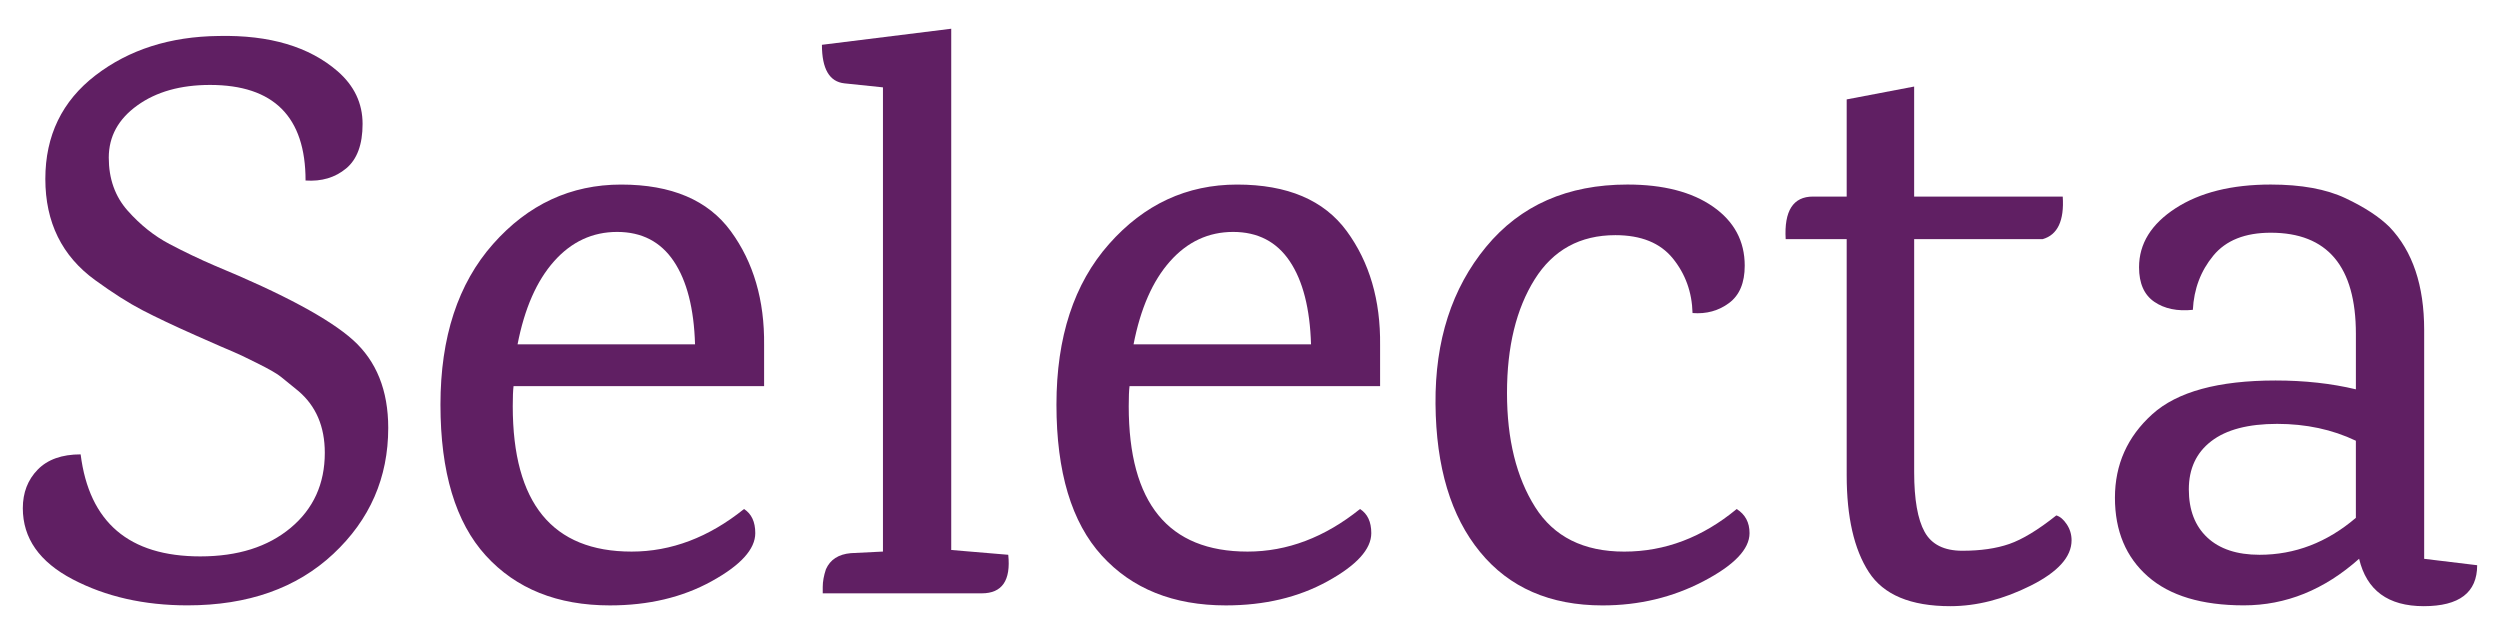
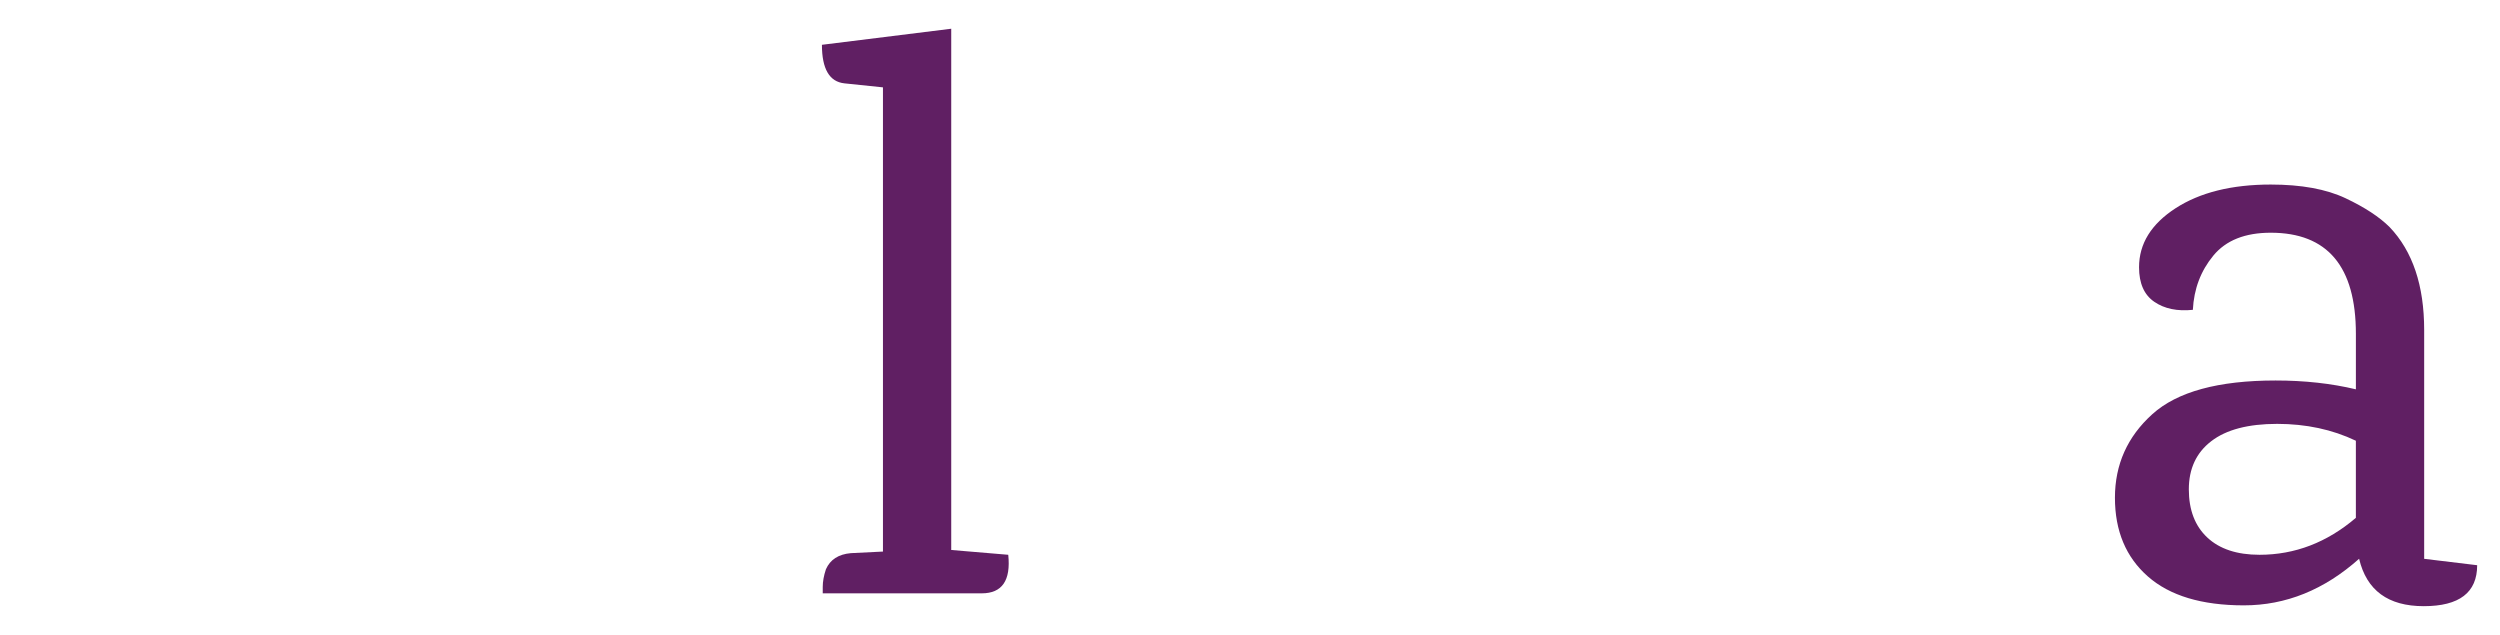
<svg xmlns="http://www.w3.org/2000/svg" version="1.2" baseProfile="tiny" id="Capa_1" x="0px" y="0px" width="126px" height="32px" viewBox="0 0 126 32" xml:space="preserve">
  <g>
-     <path fill="#601F63" d="M17.019,3.594c0.836,0.729,1.255,1.613,1.255,2.651c0,1.039-0.277,1.788-0.83,2.246   c-0.553,0.459-1.234,0.662-2.044,0.607c0-3.211-1.605-4.817-4.816-4.817c-1.484,0-2.706,0.344-3.663,1.032   C5.962,6.002,5.482,6.879,5.482,7.945c0,1.066,0.317,1.957,0.951,2.671c0.634,0.715,1.336,1.275,2.104,1.68   c0.77,0.405,1.531,0.769,2.287,1.093c3.454,1.43,5.775,2.679,6.963,3.743c1.187,1.066,1.78,2.544,1.78,4.434   c0,2.509-0.924,4.627-2.772,6.354c-1.849,1.727-4.298,2.59-7.347,2.59c-2.186,0-4.115-0.438-5.788-1.314   c-1.674-0.877-2.51-2.071-2.51-3.583c0-0.782,0.249-1.43,0.749-1.943c0.499-0.512,1.221-0.77,2.165-0.77   c0.432,3.429,2.442,5.142,6.031,5.142c1.889,0,3.406-0.479,4.554-1.438c1.147-0.957,1.721-2.219,1.721-3.784   c0-1.322-0.445-2.361-1.336-3.117c-0.404-0.323-0.695-0.559-0.87-0.707c-0.176-0.148-0.573-0.379-1.194-0.689   c-0.621-0.31-1.032-0.506-1.234-0.586c-0.202-0.081-0.837-0.357-1.902-0.83C8.768,16.418,7.884,16,7.183,15.636   c-0.702-0.364-1.498-0.871-2.388-1.518c-1.674-1.214-2.51-2.915-2.51-5.1s0.843-3.926,2.529-5.222   c1.687-1.295,3.758-1.957,6.214-1.983C13.592,1.759,15.588,2.353,17.019,3.594z" />
-     <path fill="#601F63" d="M38.512,19.461H25.883c-0.027,0.216-0.04,0.553-0.04,1.012c0,4.885,1.996,7.327,5.99,7.327   c1.997,0,3.886-0.715,5.667-2.146c0.377,0.243,0.566,0.648,0.566,1.215c0,0.81-0.735,1.619-2.206,2.429s-3.177,1.214-5.12,1.214   c-2.645,0-4.729-0.836-6.254-2.509s-2.287-4.21-2.287-7.61c0-3.399,0.884-6.098,2.651-8.095c1.768-1.997,3.919-2.996,6.456-2.996   c2.536,0,4.378,0.783,5.525,2.348c1.146,1.566,1.706,3.481,1.68,5.748V19.461z M33.958,13.167   c-0.661-0.985-1.612-1.478-2.854-1.478s-2.301,0.493-3.178,1.478c-0.877,0.985-1.491,2.382-1.841,4.189h8.945   C34.977,15.549,34.619,14.152,33.958,13.167z" />
    <path fill="#601F63" d="M49.48,29.904h-8.014v-0.323c0-0.271,0.053-0.567,0.161-0.891c0.216-0.487,0.634-0.756,1.255-0.811   l1.619-0.08V4.403l-1.943-0.202c-0.756-0.081-1.133-0.729-1.133-1.943l6.517-0.81v26.271l2.874,0.242   C50.951,29.257,50.506,29.904,49.48,29.904z" />
-     <path fill="#601F63" d="M69.558,19.461h-12.63c-0.026,0.216-0.04,0.553-0.04,1.012c0,4.885,1.997,7.327,5.99,7.327   c1.997,0,3.887-0.715,5.668-2.146c0.378,0.243,0.567,0.648,0.567,1.215c0,0.81-0.736,1.619-2.207,2.429s-3.178,1.214-5.121,1.214   c-2.645,0-4.729-0.836-6.253-2.509c-1.525-1.673-2.287-4.21-2.287-7.61c0-3.399,0.883-6.098,2.651-8.095   c1.767-1.997,3.919-2.996,6.456-2.996c2.535,0,4.378,0.783,5.525,2.348c1.146,1.566,1.707,3.481,1.68,5.748V19.461z M65.004,13.167   c-0.661-0.985-1.612-1.478-2.854-1.478c-1.241,0-2.301,0.493-3.177,1.478c-0.878,0.985-1.492,2.382-1.842,4.189h8.945   C66.022,15.549,65.665,14.152,65.004,13.167z" />
-     <path fill="#601F63" d="M82.024,9.301c1.808,0,3.245,0.371,4.311,1.113c1.065,0.743,1.599,1.734,1.599,2.976   c0,0.864-0.263,1.491-0.789,1.882s-1.14,0.561-1.841,0.506c-0.027-1.052-0.358-1.969-0.992-2.752   c-0.635-0.783-1.599-1.174-2.895-1.174c-1.78,0-3.137,0.743-4.068,2.226c-0.93,1.485-1.396,3.394-1.396,5.728   s0.472,4.25,1.417,5.748c0.944,1.498,2.441,2.247,4.492,2.247s3.939-0.715,5.667-2.146c0.431,0.271,0.648,0.676,0.648,1.215   c0,0.81-0.777,1.619-2.329,2.429c-1.551,0.81-3.245,1.214-5.079,1.214c-2.645,0-4.702-0.896-6.172-2.692   c-1.473-1.794-2.221-4.283-2.247-7.467c-0.027-3.184,0.823-5.822,2.55-7.914C76.627,10.347,79.002,9.301,82.024,9.301z" />
-     <path fill="#601F63" d="M96.474,12.053v11.739c0,1.377,0.176,2.383,0.527,3.016c0.351,0.634,0.983,0.95,1.901,0.95   c0.917,0,1.707-0.113,2.368-0.343s1.45-0.708,2.368-1.438c0.188,0.055,0.363,0.202,0.525,0.445s0.244,0.513,0.244,0.81   c0,0.836-0.689,1.599-2.065,2.287s-2.725,1.032-4.047,1.032c-1.998,0-3.367-0.573-4.108-1.721   c-0.743-1.146-1.114-2.772-1.114-4.877V12.053h-3.075c-0.082-1.43,0.377-2.146,1.376-2.146h1.699V5.01l3.4-0.648v5.545h7.489   c0.08,1.214-0.257,1.93-1.013,2.146H96.474z" />
    <path fill="#601F63" d="M124.849,28.487c0,1.377-0.898,2.064-2.692,2.064c-1.795,0-2.88-0.795-3.258-2.389   c-1.755,1.565-3.69,2.348-5.809,2.348c-2.119,0-3.731-0.485-4.837-1.457c-1.106-0.972-1.66-2.293-1.66-3.967   c0-1.673,0.627-3.076,1.883-4.21c1.255-1.133,3.325-1.699,6.213-1.699c1.457,0,2.806,0.148,4.048,0.445V16.83   c0-3.4-1.431-5.101-4.291-5.101c-1.295,0-2.26,0.384-2.894,1.154c-0.635,0.769-0.979,1.68-1.032,2.732   c-0.782,0.081-1.431-0.053-1.943-0.404c-0.513-0.351-0.769-0.931-0.769-1.741c0-1.187,0.613-2.178,1.841-2.975   c1.228-0.795,2.827-1.194,4.797-1.194c1.538,0,2.793,0.229,3.766,0.688c0.971,0.459,1.712,0.945,2.226,1.458   c1.159,1.214,1.74,2.941,1.74,5.181v11.536L124.849,28.487z M118.736,22.213c-1.188-0.566-2.509-0.85-3.967-0.85   c-1.457,0-2.564,0.29-3.319,0.871c-0.756,0.579-1.133,1.39-1.133,2.429c0,1.038,0.31,1.848,0.931,2.428   c0.62,0.58,1.498,0.87,2.631,0.87c1.781,0,3.4-0.619,4.857-1.862V22.213z" />
  </g>
</svg>